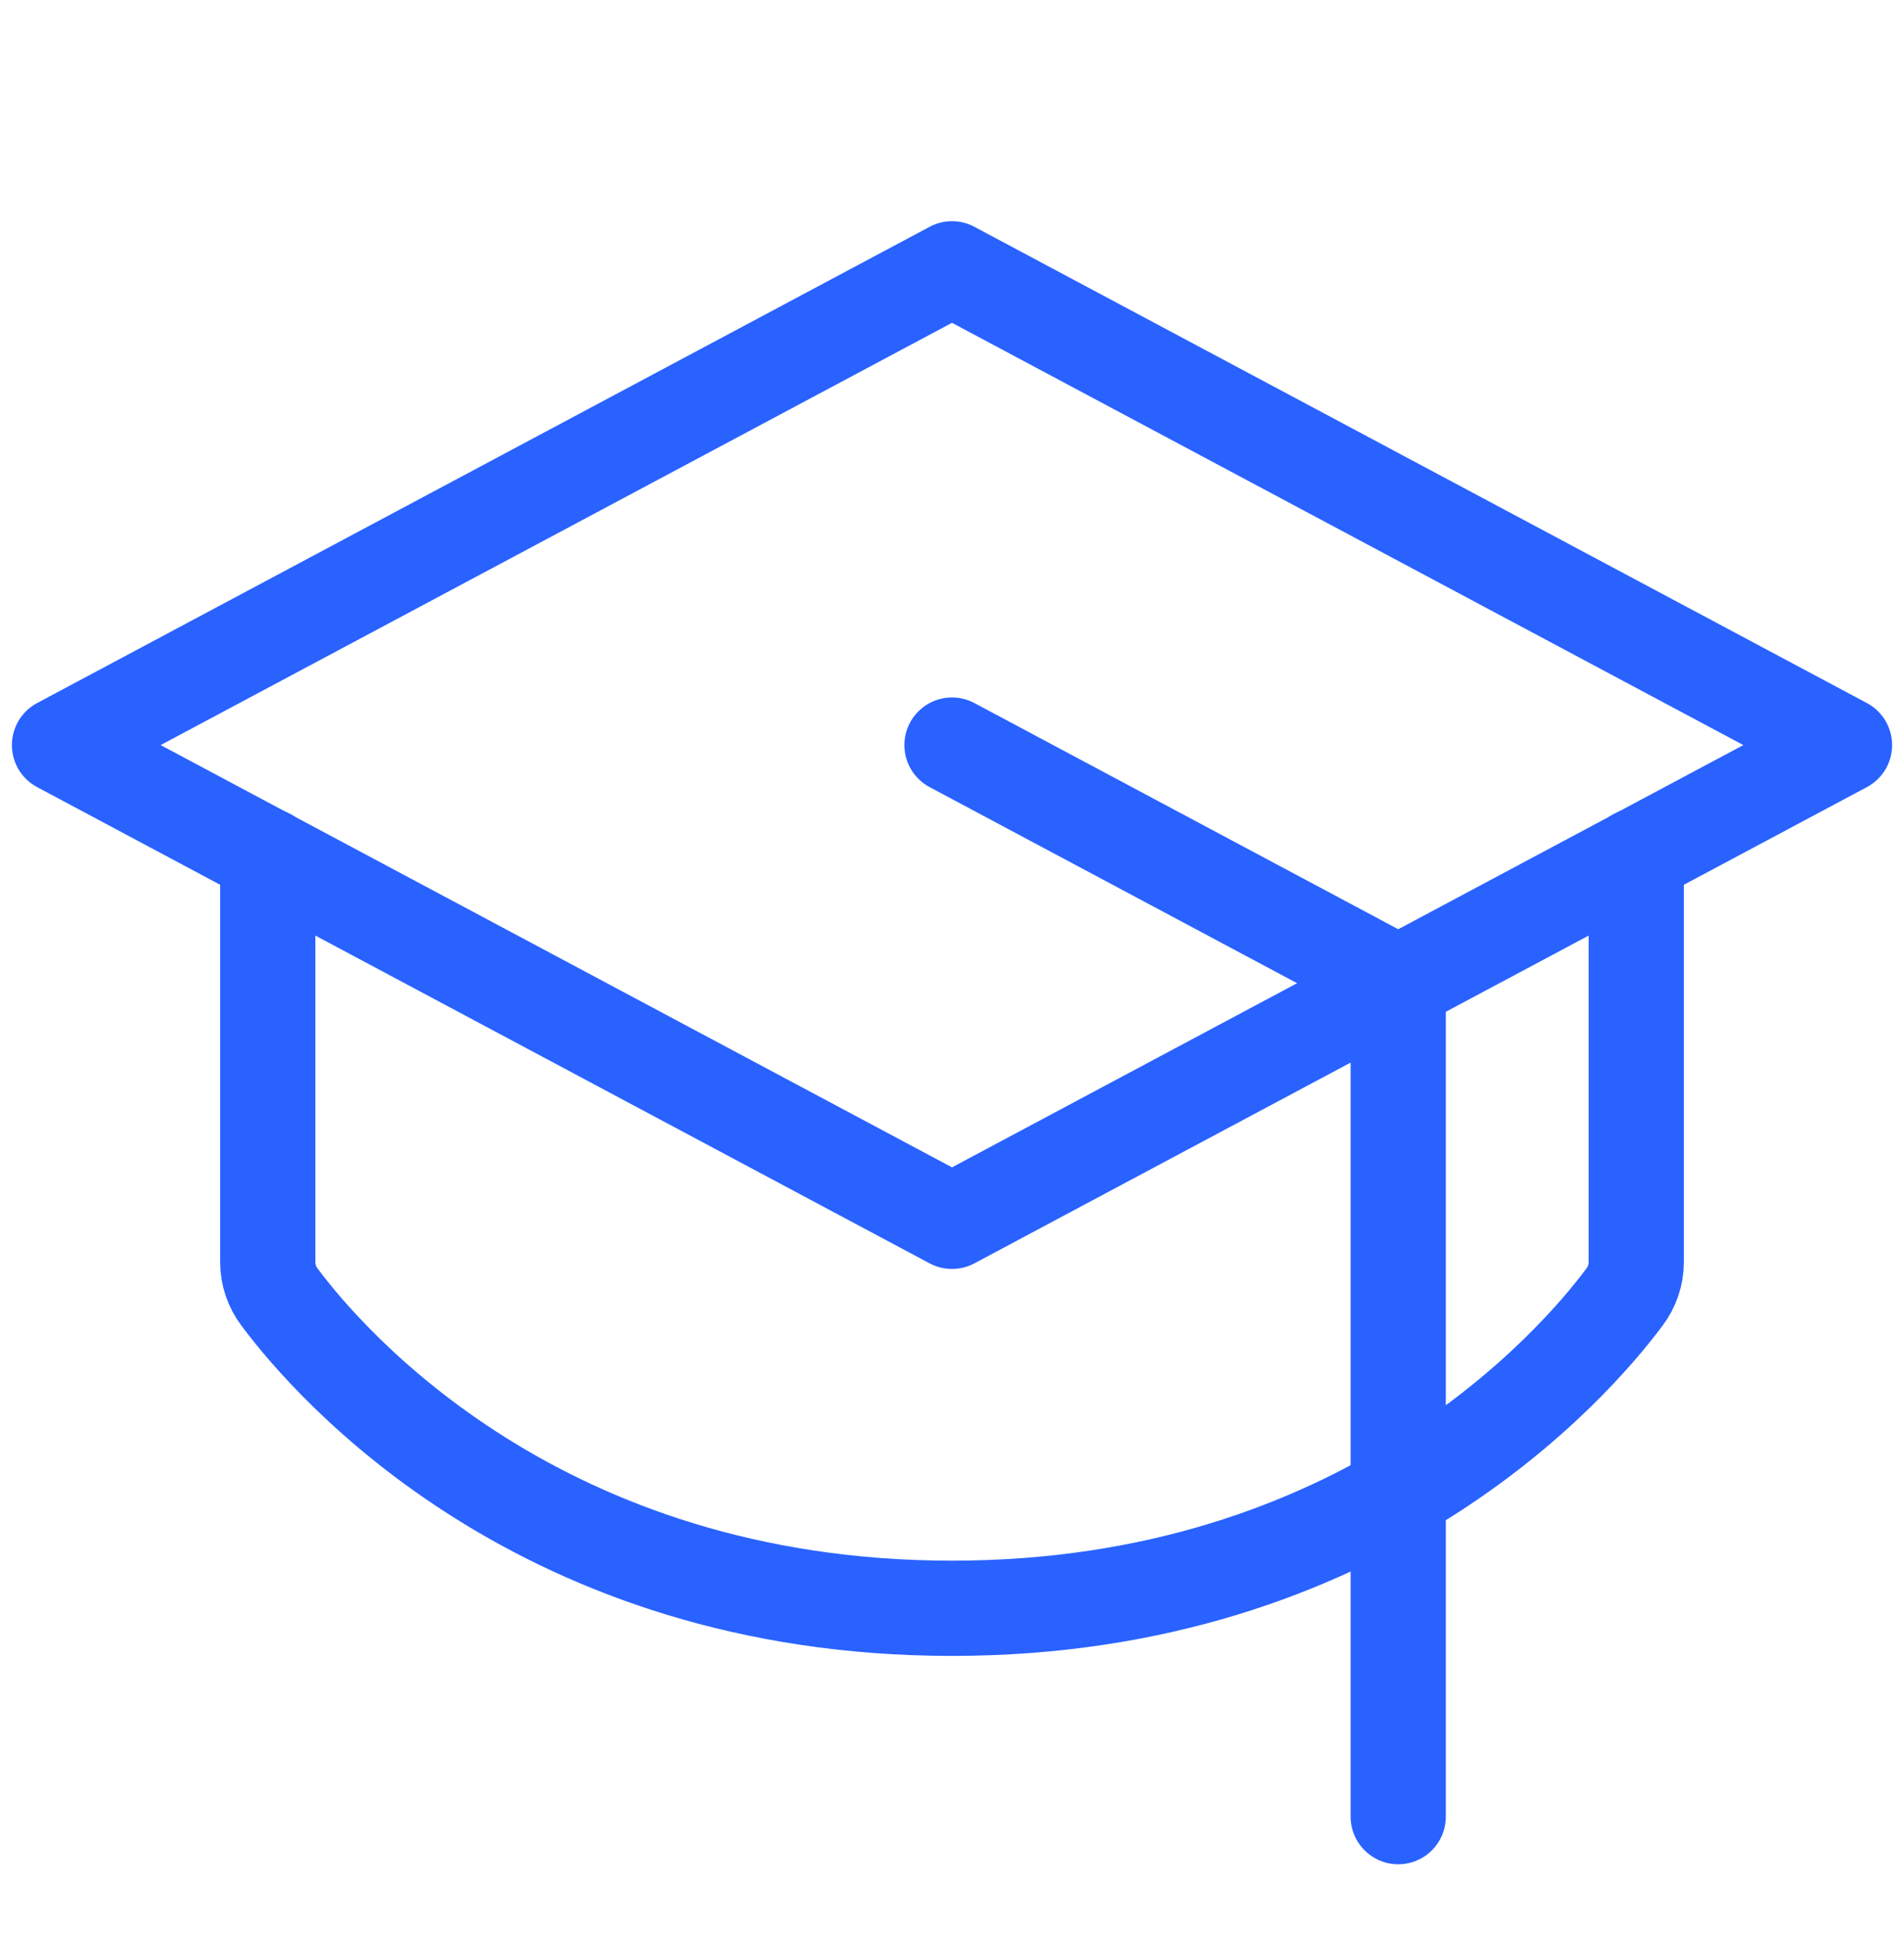
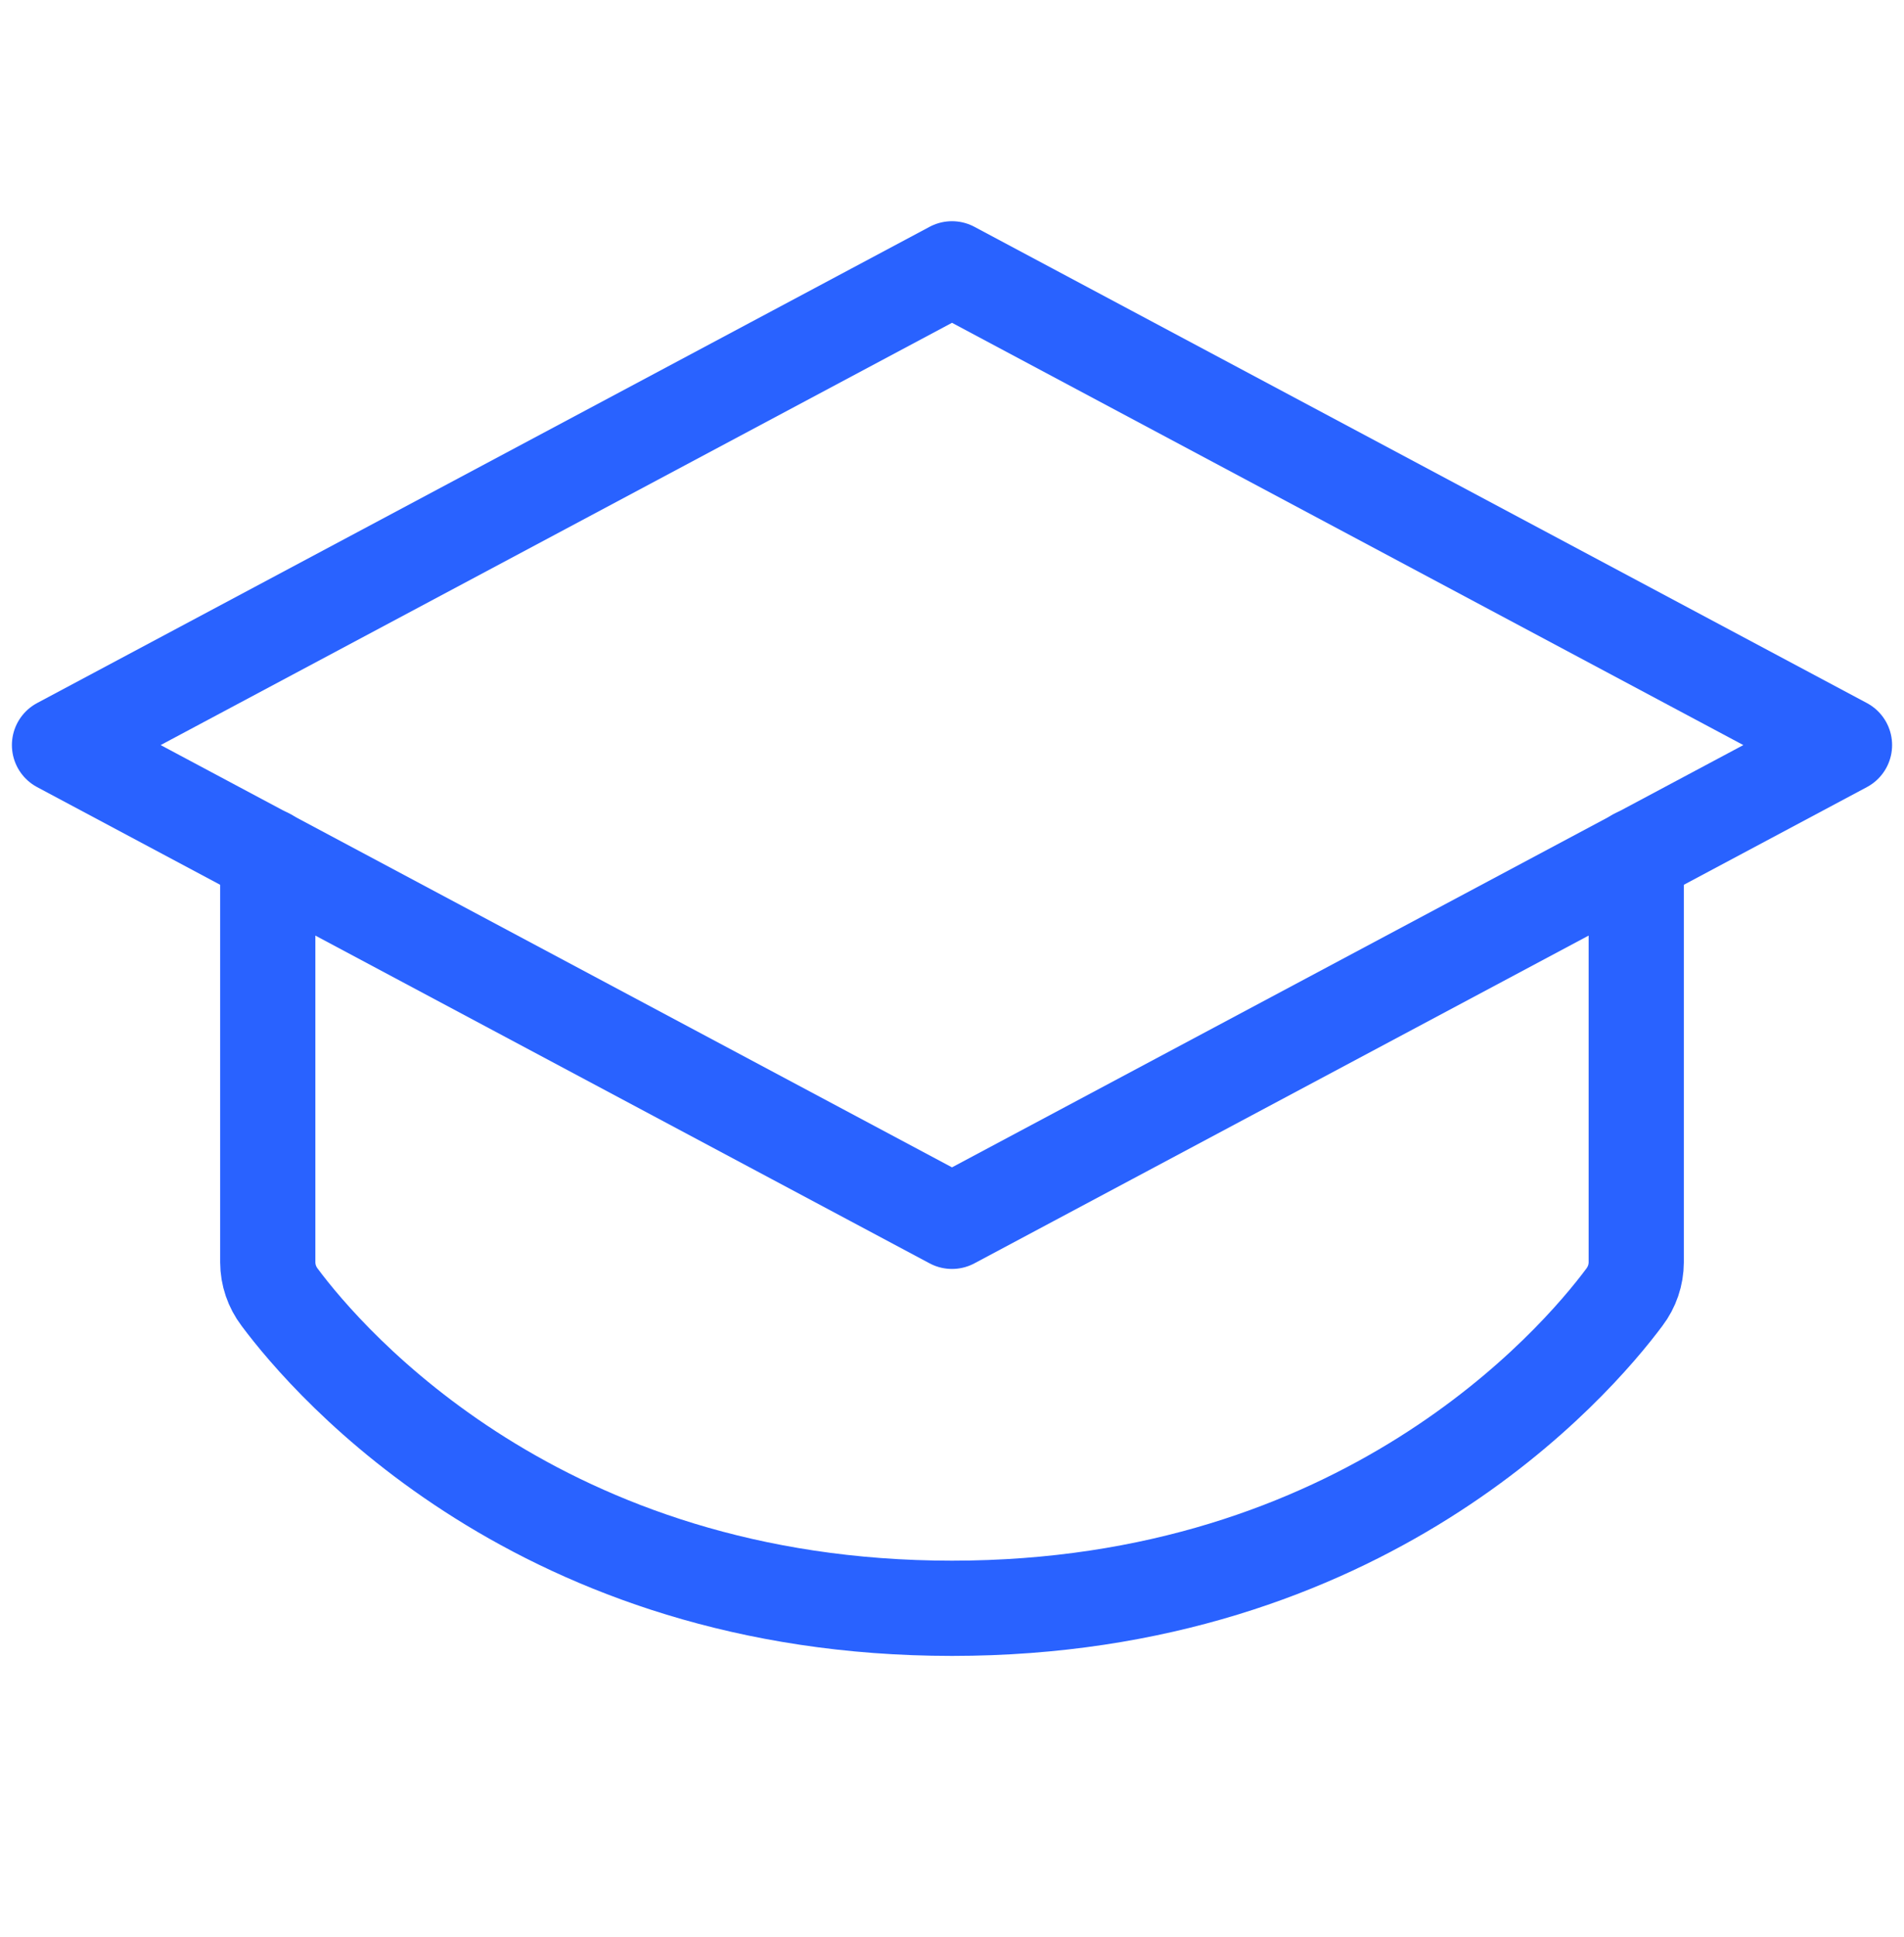
<svg xmlns="http://www.w3.org/2000/svg" width="60" height="61" viewBox="0 0 60 61" fill="none">
  <path d="M1.875 23.467L30 8.467L58.125 23.467L30 38.467L1.875 23.467Z" stroke="#2962FF" stroke-width="3" stroke-linecap="round" stroke-linejoin="round" />
-   <path d="M44.062 57.217V30.967L30 23.467" stroke="#2962FF" stroke-width="3" stroke-linecap="round" stroke-linejoin="round" />
  <path d="M51.562 26.96V39.757C51.561 40.155 51.429 40.541 51.188 40.858C49.617 42.967 42.961 50.655 30 50.655C17.039 50.655 10.383 42.967 8.812 40.858C8.571 40.541 8.439 40.155 8.438 39.757V26.96" stroke="#2962FF" stroke-width="3" stroke-linecap="round" stroke-linejoin="round" />
</svg>